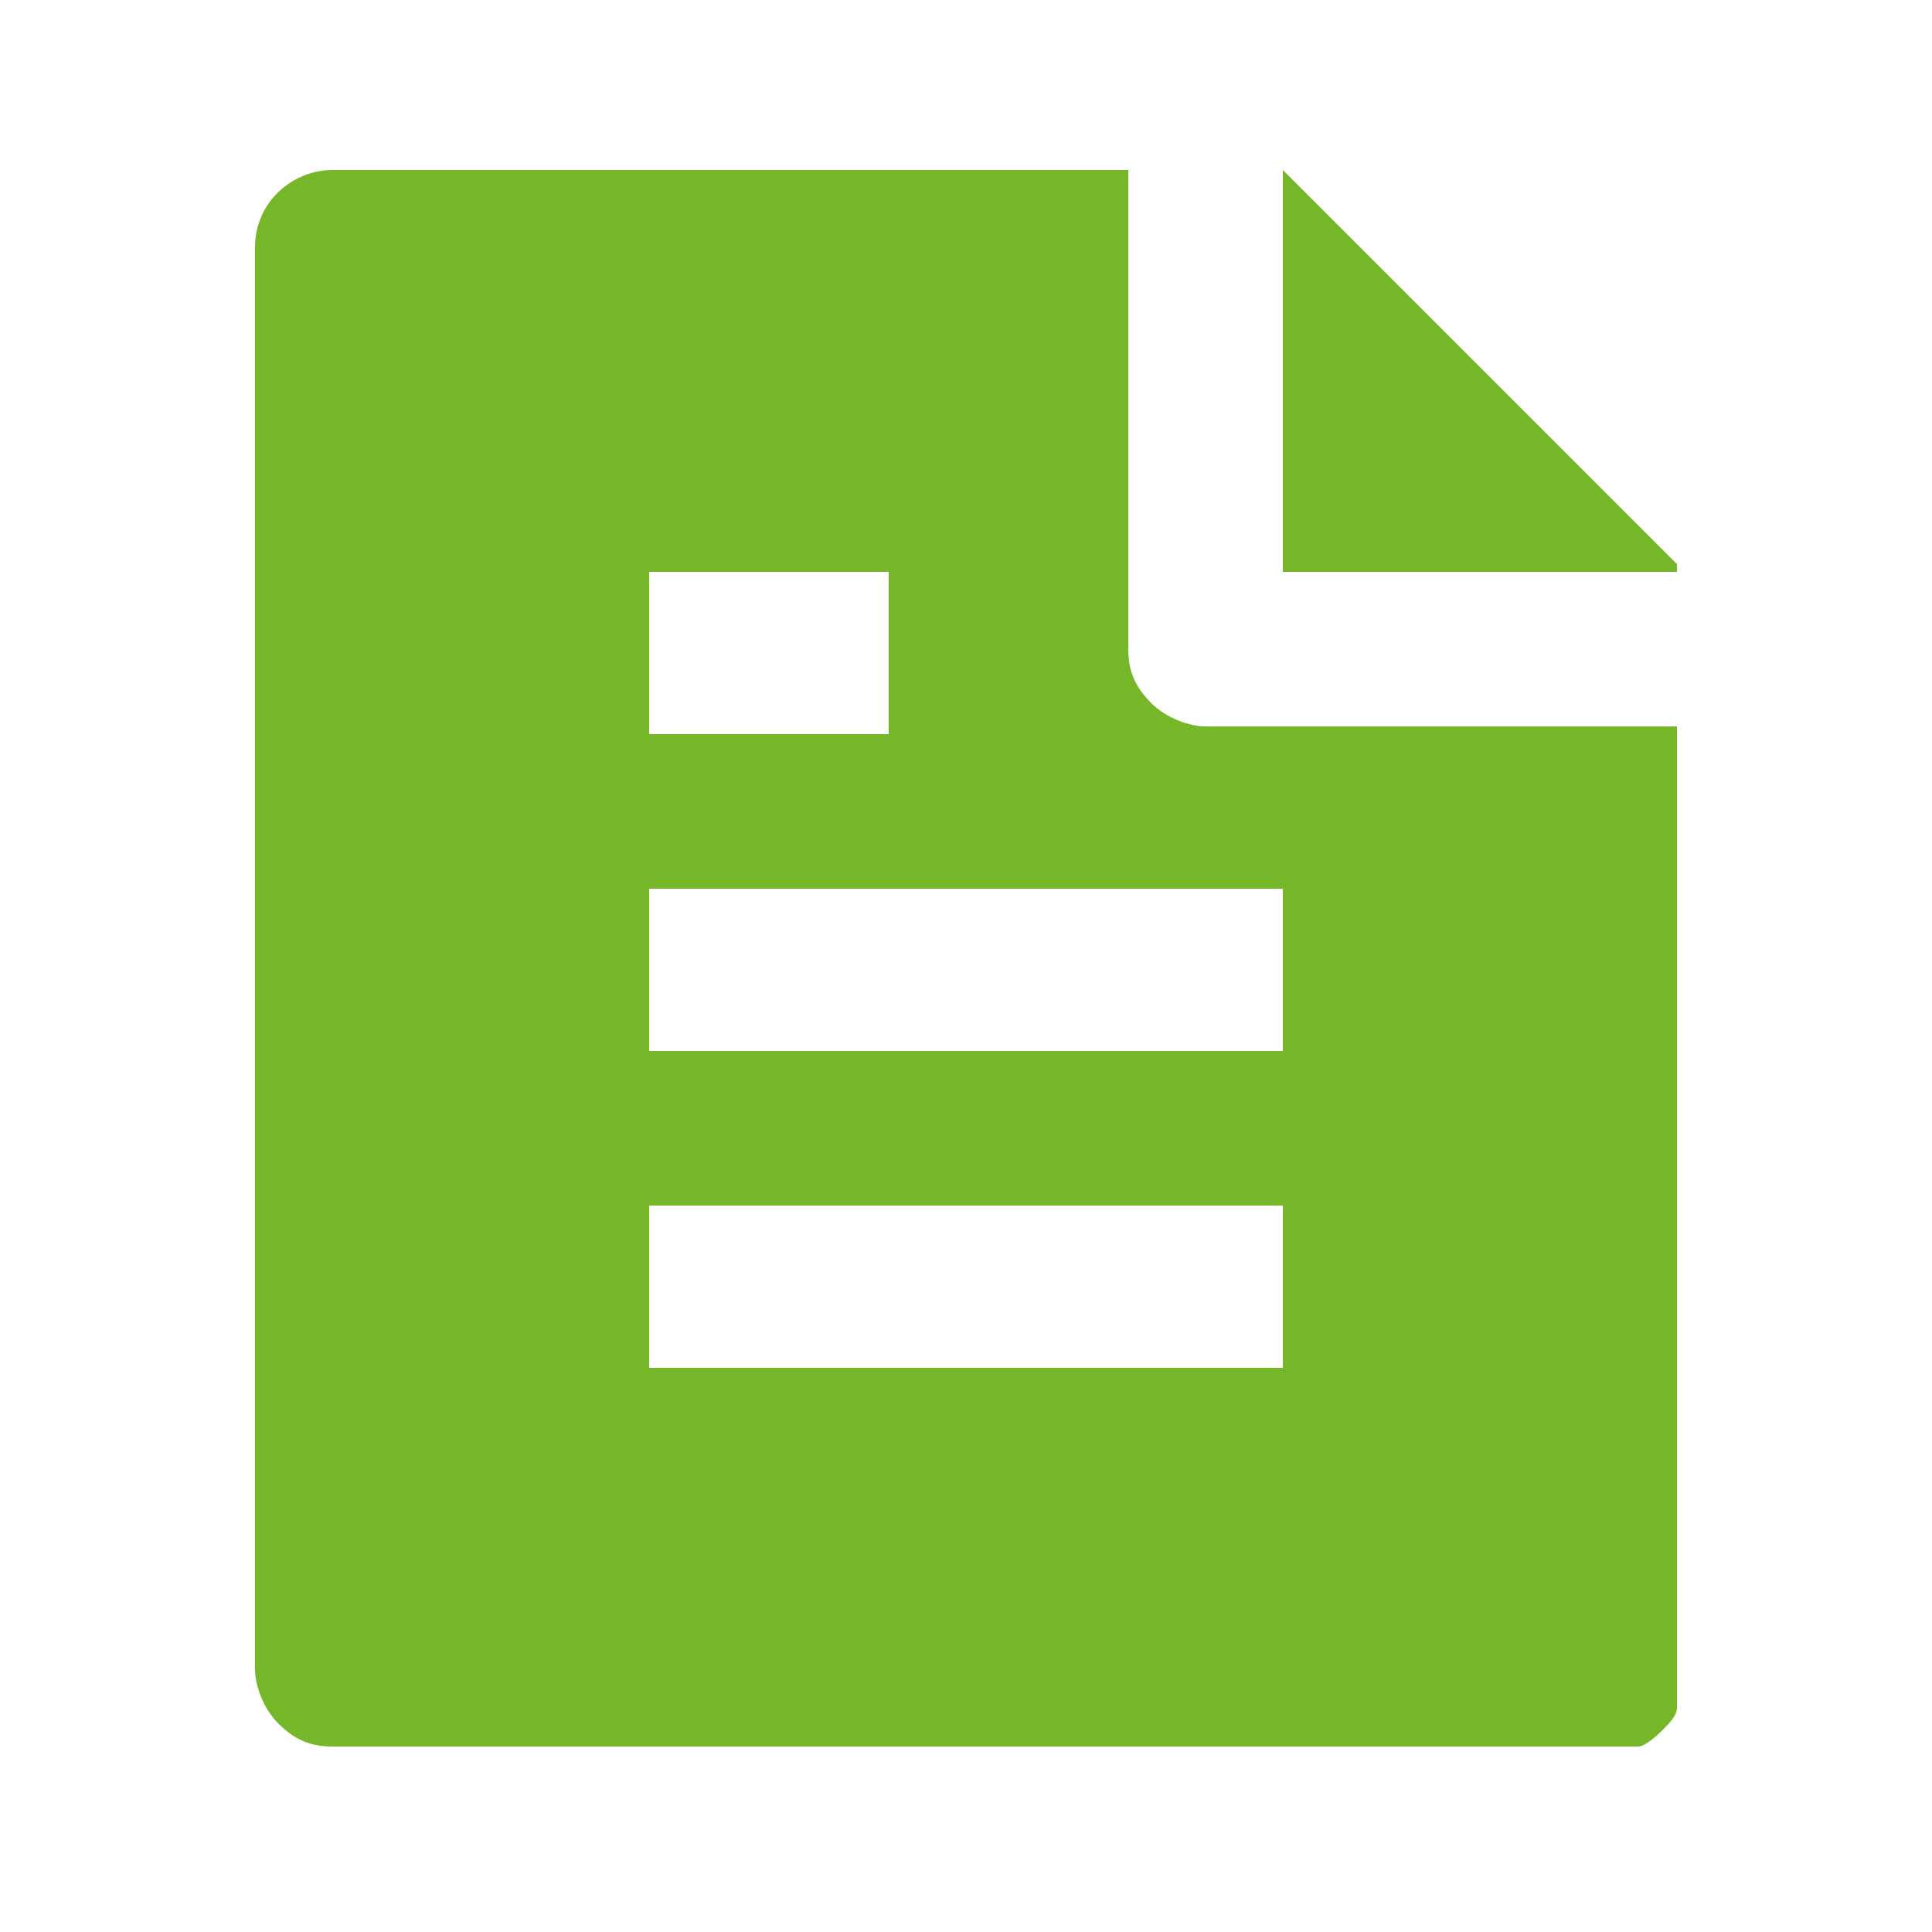
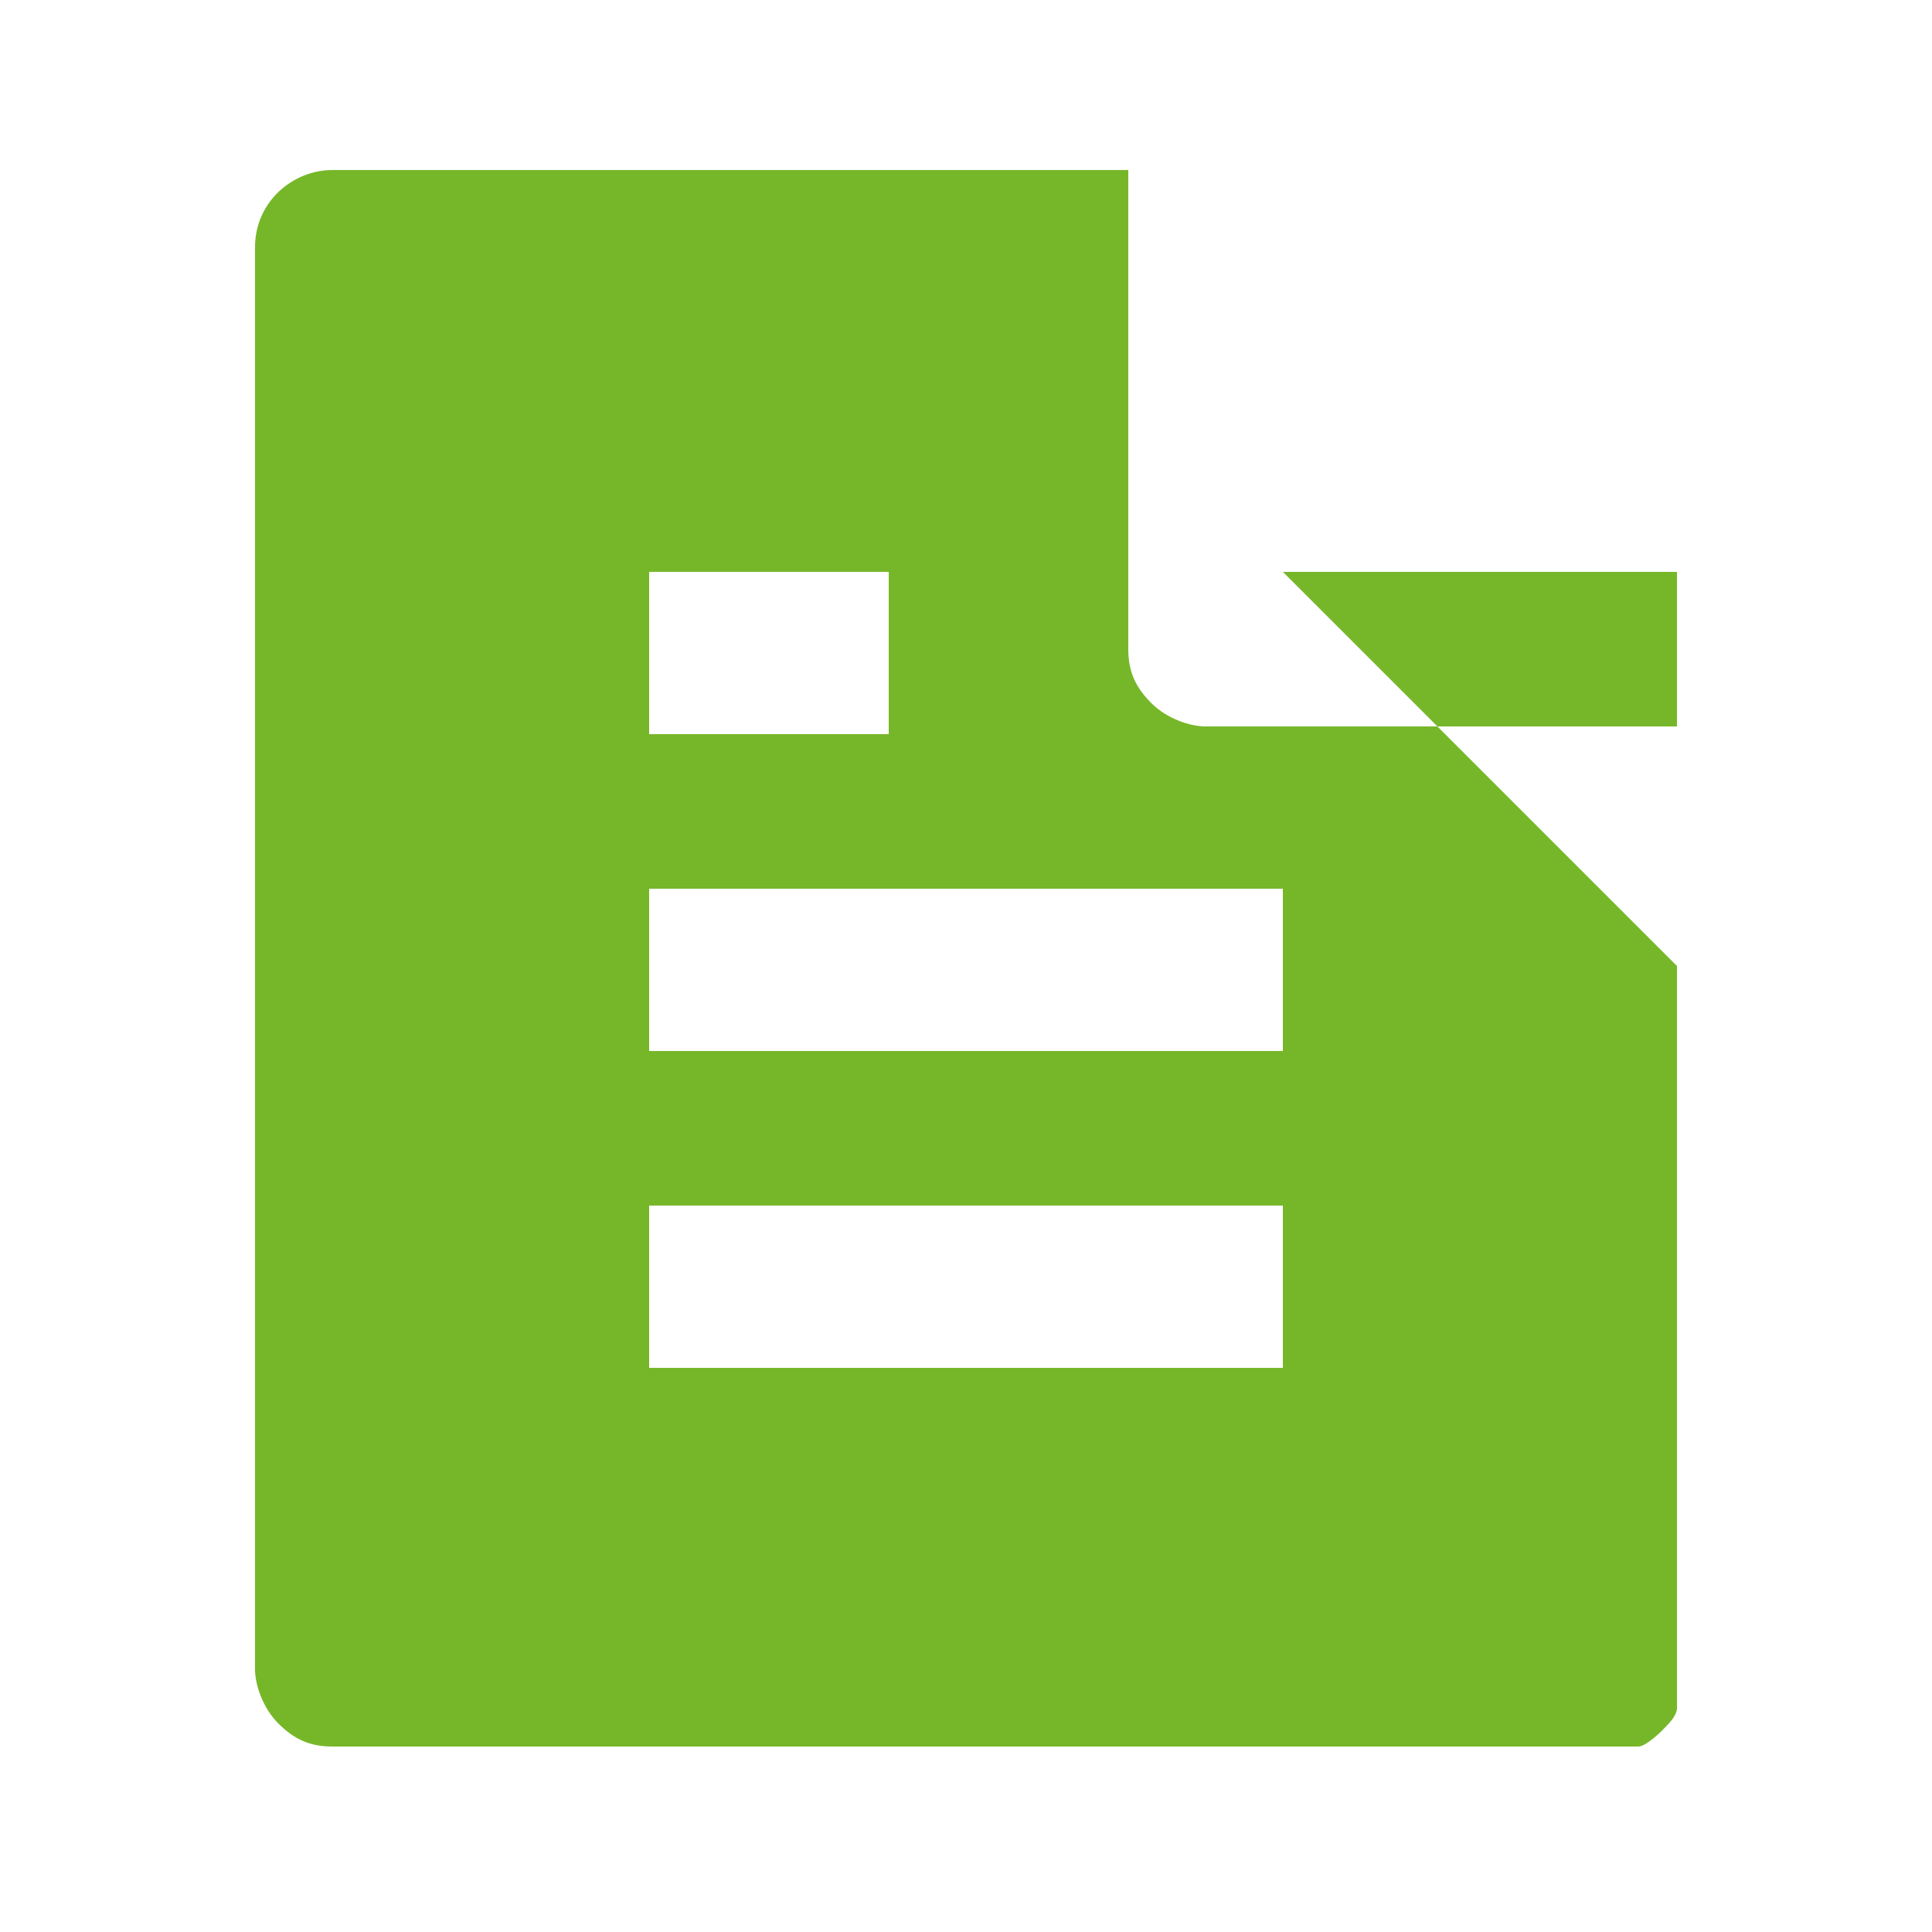
<svg xmlns="http://www.w3.org/2000/svg" id="_レイヤー_1" data-name="レイヤー_1" version="1.1" viewBox="0 0 25 25">
  <defs>
    <style>
      .st0 {
        fill: #76b72a;
      }
    </style>
  </defs>
-   <path class="st0" d="M21.7,9.4v12.3c0,.1,0,.3,0,.4,0,.1-.1.2-.2.3,0,0-.2.2-.3.2-.1,0-.3,0-.4,0H4.3c-.3,0-.5-.1-.7-.3-.2-.2-.3-.5-.3-.7V3.2c0-.6.5-1,1-1h10.3v6.2c0,.3.1.5.3.7.2.2.5.3.7.3h6.2ZM21.7,7.4h-5.1V2.2l5.1,5.1ZM8.4,7.4v2.1h3.1v-2.1h-3.1ZM8.4,11.5v2.1h8.2v-2.1h-8.2ZM8.4,15.6v2.1h8.2v-2.1h-8.2Z" />
+   <path class="st0" d="M21.7,9.4v12.3c0,.1,0,.3,0,.4,0,.1-.1.2-.2.3,0,0-.2.2-.3.2-.1,0-.3,0-.4,0H4.3c-.3,0-.5-.1-.7-.3-.2-.2-.3-.5-.3-.7V3.2c0-.6.5-1,1-1h10.3v6.2c0,.3.1.5.3.7.2.2.5.3.7.3h6.2ZM21.7,7.4h-5.1l5.1,5.1ZM8.4,7.4v2.1h3.1v-2.1h-3.1ZM8.4,11.5v2.1h8.2v-2.1h-8.2ZM8.4,15.6v2.1h8.2v-2.1h-8.2Z" />
</svg>